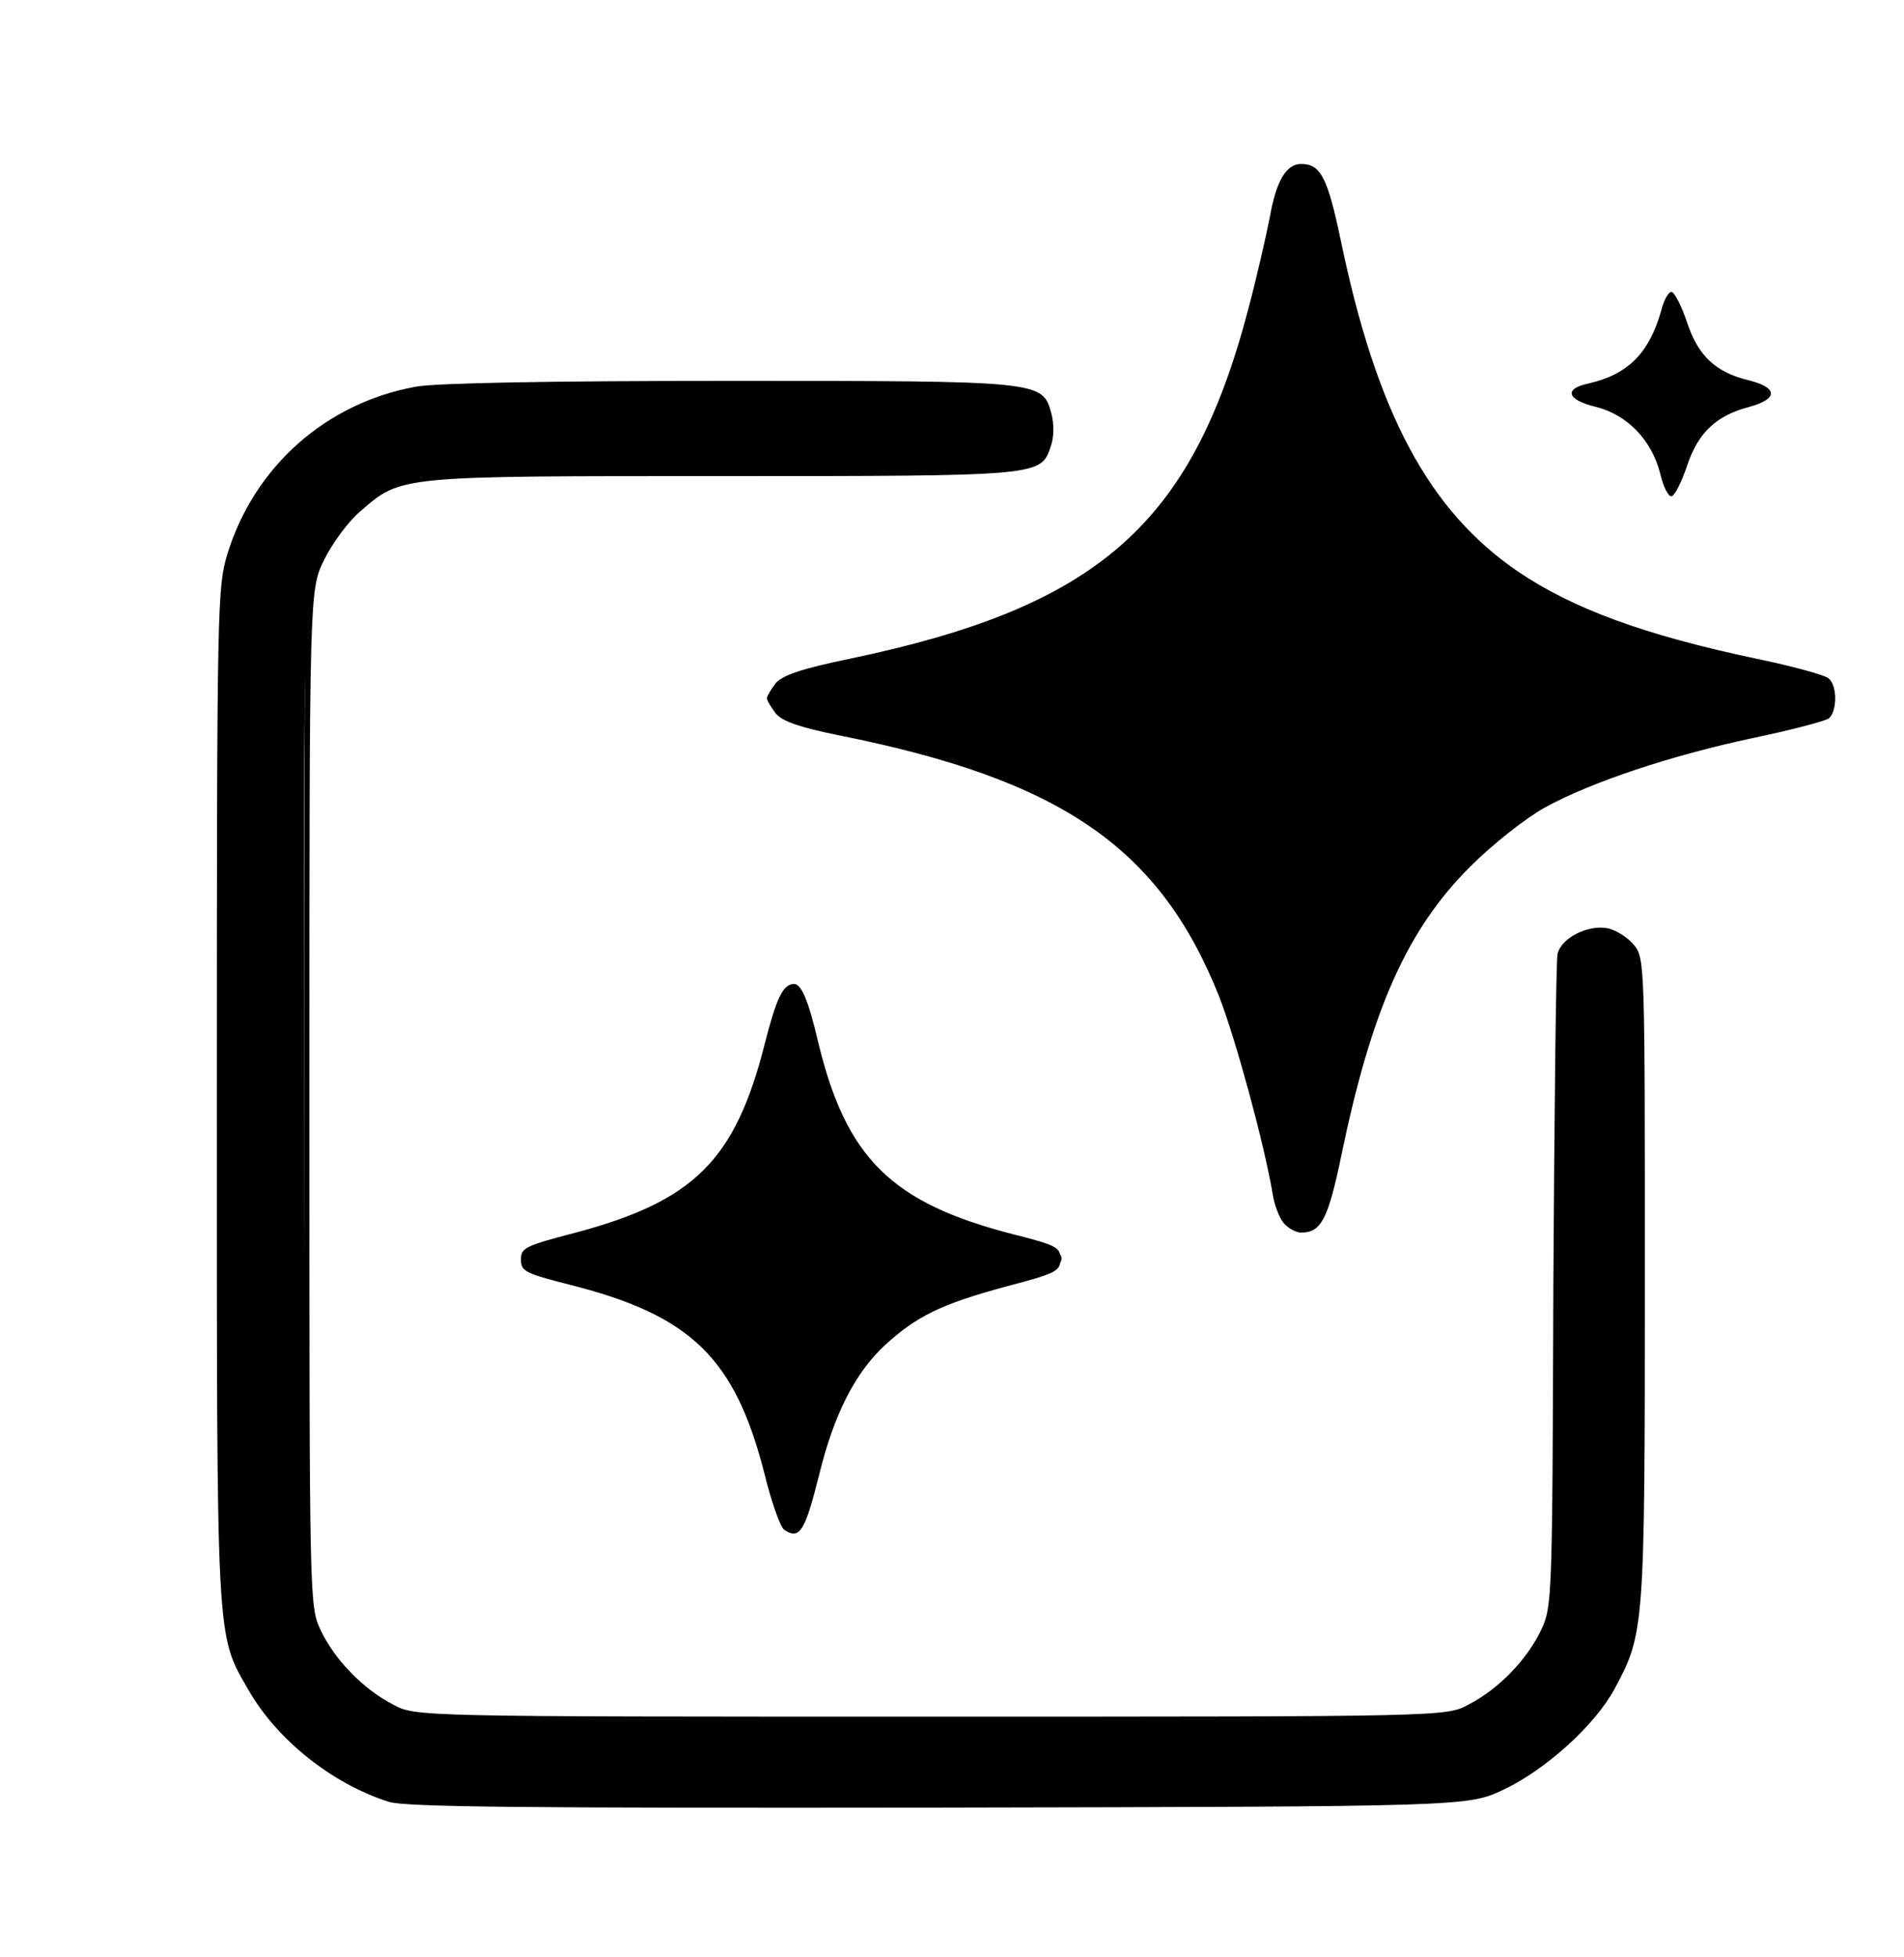
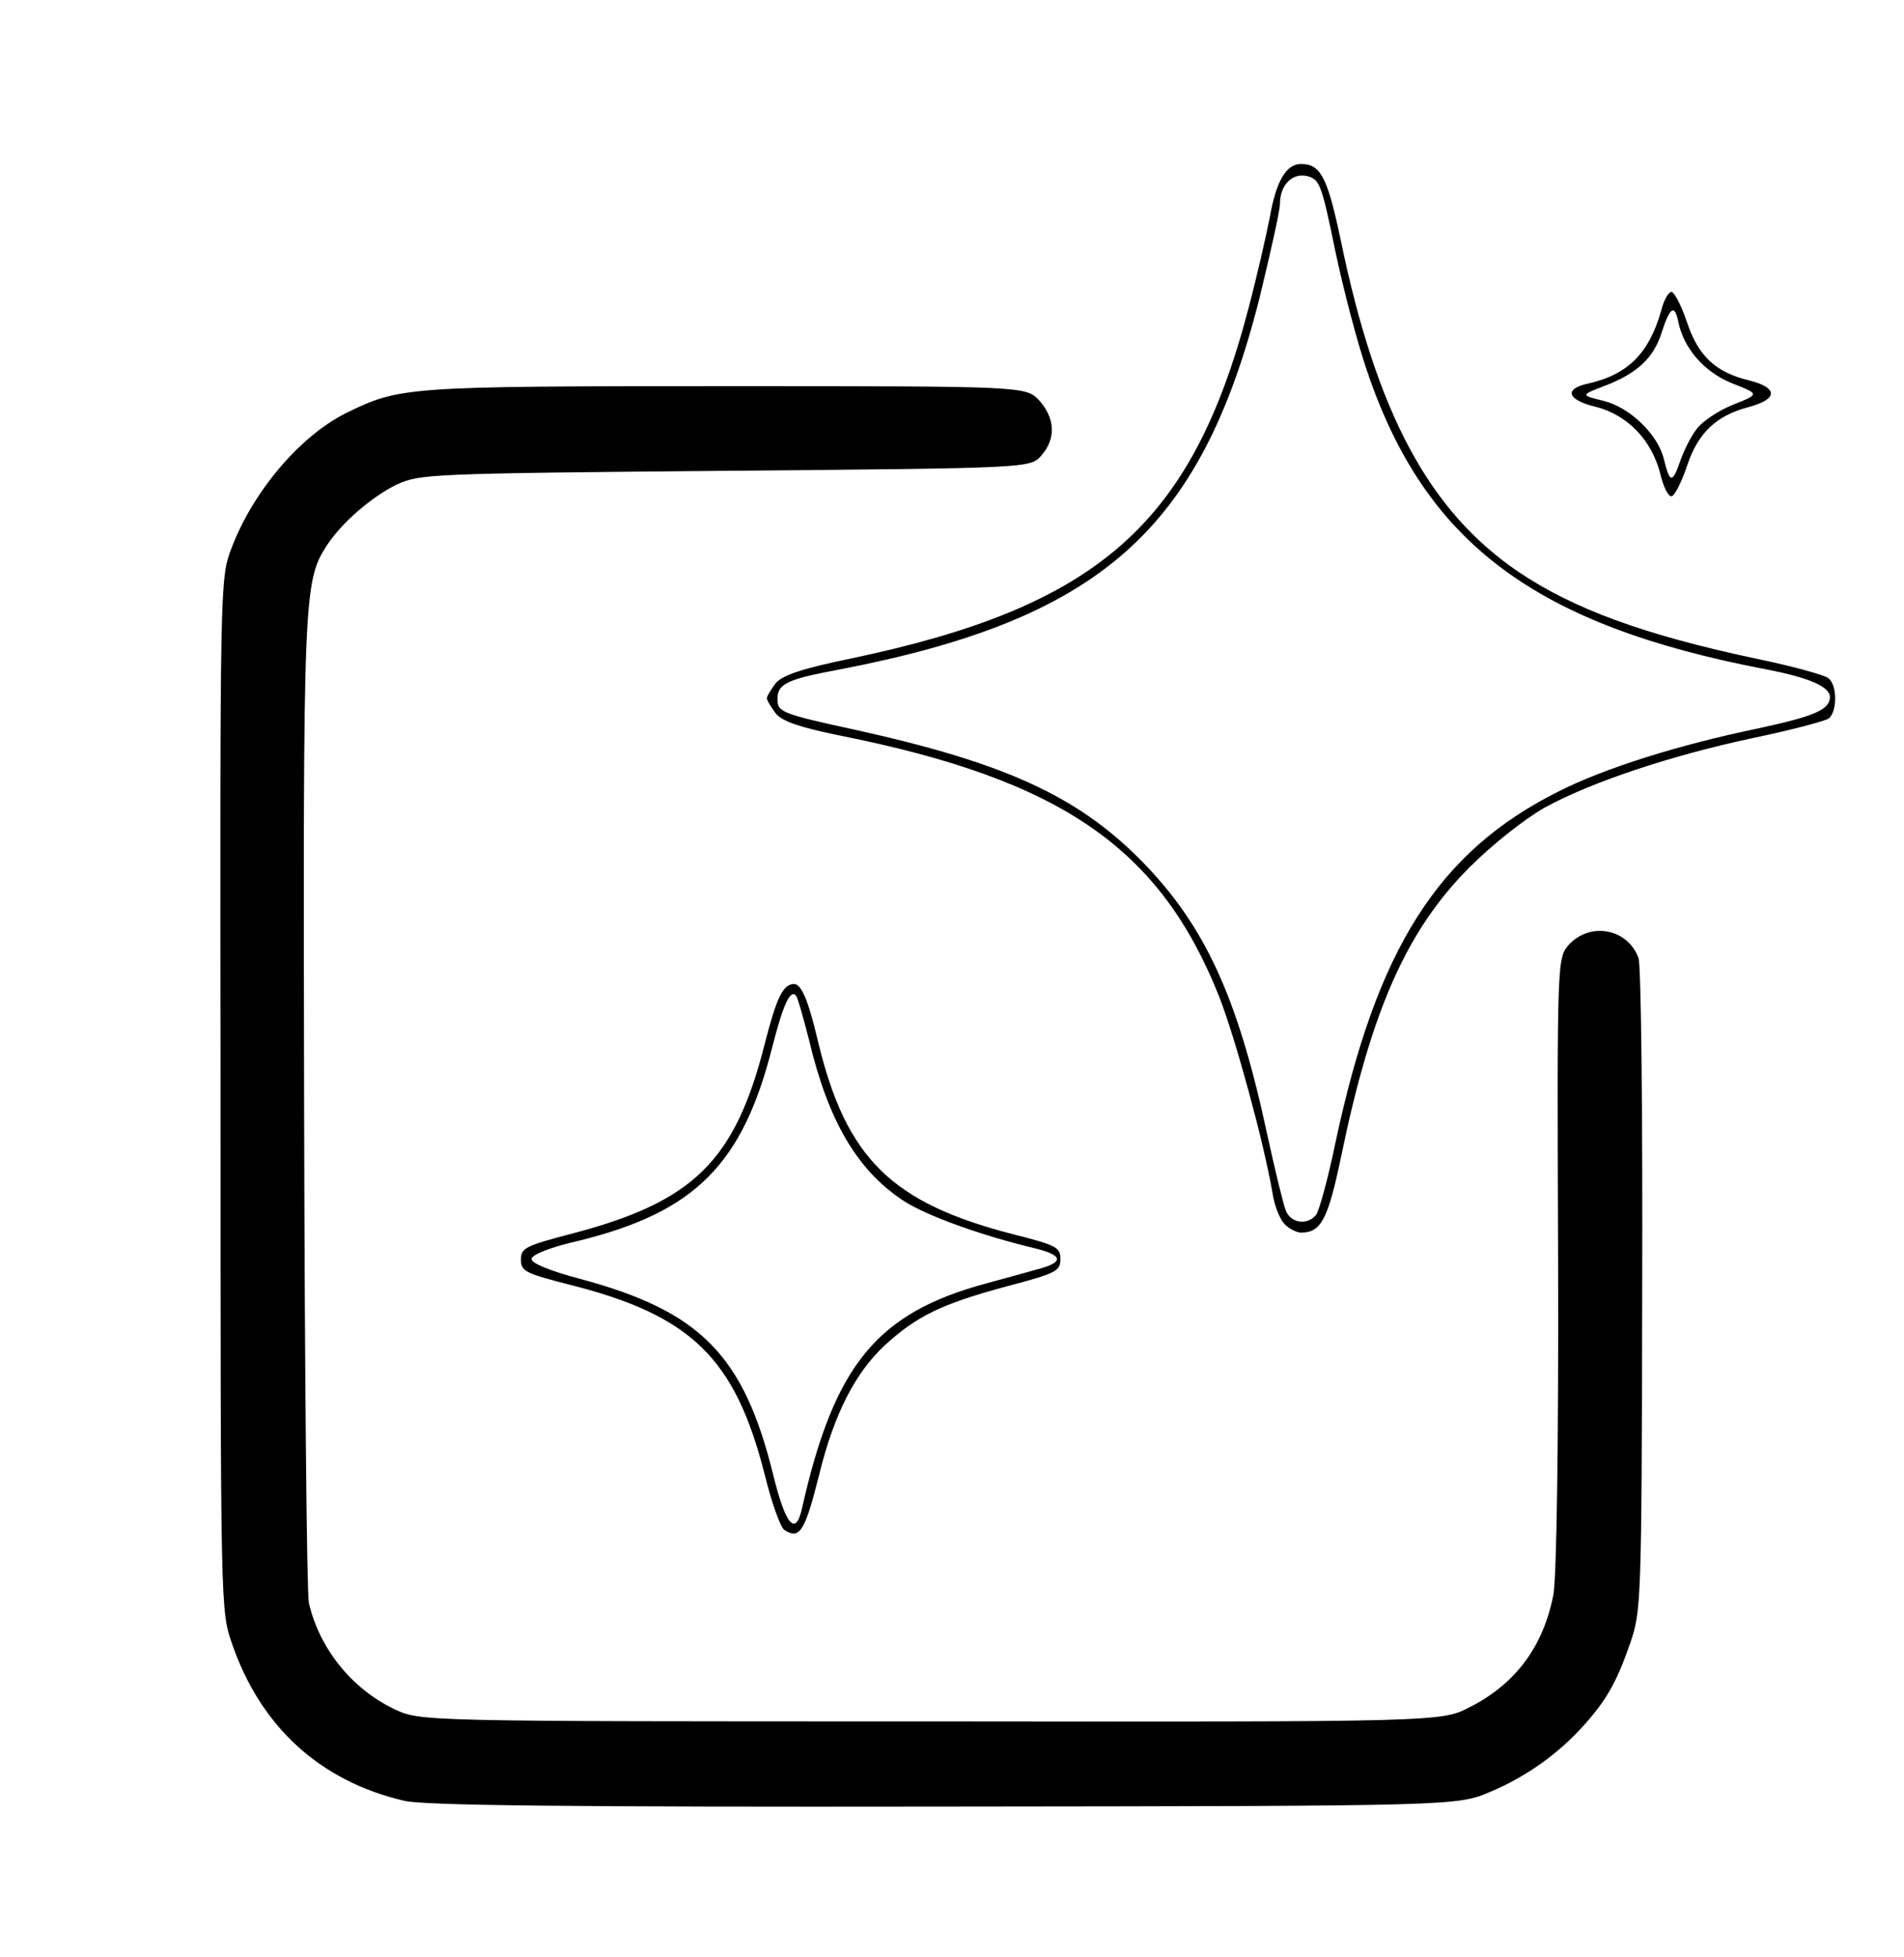
<svg xmlns="http://www.w3.org/2000/svg" class="img-fluid" style="max-height:432.82px;transition:none" viewBox="0 0 3600 3700">
  <path d="M764 3404 c-159 -37 -271 -140 -325 -296 -22 -63 -22 -63 -22 -1038 -1 -964 -1 -976 20 -1032 40 -107 129 -213 217 -257 102 -50 112 -51 718 -51 567 0 567 0 593 27 30 34 32 72 4 104 -21 24 -21 24 -597 29 -563 5 -578 6 -622 26 -47 23 -104 72 -132 115 -44 68 -45 94 -43 1054 1 501 5 926 9 945 20 87 82 163 162 201 49 23 49 23 1014 23 965 1 965 1 1019 -27 87 -44 139 -115 158 -212 6 -30 10 -279 9 -627 -2 -577 -2 -577 21 -603 41 -43 111 -29 131 26 5 13 8 296 7 629 -1 594 -2 606 -23 667 -25 72 -44 106 -87 154 -48 54 -110 98 -177 126 -63 27 -63 27 -1034 28 -706 1 -985 -2 -1020 -11z" />
-   <path d="M1475 2878c-2-7-13-50-24-95-53-218-137-301-361-357-136-34-135-60 4-91 91-20 198-72 242-119 42-43 89-137 109-217 26-104 36-129 50-129 19 0 24 11 46 102 36 152 107 261 197 307 45 22 153 58 204 67 93 16 85 54-15 74-85 16-183 57-236 97-74 56-113 126-149 271-12 46-24 87-27 92-9 14-35 12-40-2zM2432 2307c-6-7-23-67-37-132-57-271-127-425-245-545-115-116-255-179-532-240-134-30-158-40-158-71 0-28 25-46 76-53 130-17 388-97 462-143 87-53 113-73 170-132 92-94 151-221 202-428 21-87 41-175 45-195 5-30 11-39 32-44 40-10 56 7 71 77 73 349 131 482 266 614 114 112 246 171 511 230 168 38 195 54 162 99-8 12-52 25-132 43-66 13-163 38-215 55-89 28-229 91-240 107-3 4-22 19-42 32-87 59-186 211-236 364-16 50-42 146-57 215-15 69-32 133-37 143-10 20-51 23-66 4zM3140 880c-14-51-67-105-115-116-49-12-48-25 2-41 52-18 100-65 115-115 12-41 25-49 34-20 28 86 56 117 120 134 46 13 56 25 27 35-71 23-105 48-123 87-10 22-21 49-24 59-9 29-25 19-36-23z" />
  <g class="contour">
-     <path d="M735 3406 c-107 -34 -211 -117 -265 -211 -62 -108 -60 -76 -60 -1126 0 -930 1 -959 20 -1022 51 -165 186 -285 356 -316 36 -7 257 -11 591 -11 595 0 594 0 611 62 5 20 5 44 -1 61 -19 57 -15 57 -620 57 -614 0 -608 -1 -685 66 -23 19 -53 60 -69 92 -28 57 -28 57 -28 1017 0 957 0 960 21 1006 26 55 79 111 137 141 42 23 42 23 1017 23 975 0 975 0 1017 -23 58 -30 111 -86 137 -141 21 -45 21 -58 23 -651 2 -333 5 -615 8 -627 7 -30 58 -56 96 -48 16 4 38 18 49 32 20 25 20 40 20 632 0 660 -1 669 -57 773 -37 69 -130 153 -210 191 -68 32 -68 32 -1068 34 -788 1 -1008 -1 -1040 -11z m2007 -7 c194 -41 327 -191 348 -394 5 -49 8 -339 7 -643 -2 -554 -2 -554 -26 -573 -31 -25 -69 -24 -98 3 -23 21 -23 21 -23 633 0 612 0 612 -31 673 -17 34 -49 77 -71 96 -84 72 -33 69 -1097 69 -956 0 -956 0 -1013 -27 -61 -29 -105 -72 -140 -139 -23 -42 -23 -42 -23 -1022 0 -980 0 -980 25 -1028 29 -58 86 -112 149 -141 45 -21 58 -21 616 -24 566 -3 570 -3 592 -24 29 -27 29 -65 1 -95 -21 -23 -21 -23 -587 -23 -613 0 -619 1 -721 56 -65 36 -151 127 -184 198 -14 30 -30 85 -36 123 -13 89 -13 1802 0 1903 24 185 154 332 335 376 68 17 1898 19 1977 3z" />
    <path d="M1483 2892c-7-4-24-51-37-104-56-221-139-302-371-360-82-21-90-25-90-47 0-22 8-26 100-50 227-60 305-137 361-358 22-86 34-112 55-113 14 0 27 29 46 110 53 220 139 304 368 363 83 21 90 25 90 47 0 23-8 27-103 52-122 33-169 56-229 111-56 52-96 130-124 244-27 108-37 124-66 105zm33-39c61-272 141-371 349-427 33-9 77-21 98-27 49-13 47-26-5-39-105-25-209-63-251-91-86-57-141-150-177-302-11-43-22-82-25-85-11-12-24 16-45 98-56 221-146 311-364 365-57 13-91 27-91 35 0 8 34 22 90 37 229 61 311 144 367 371 23 94 42 117 54 65zM2428 2313c-9-10-19-36-22-58-17-98-69-288-100-369-112-283-298-412-720-496-73-15-106-26-119-41-9-12-17-25-17-29 0-4 8-17 17-29 14-15 49-27 141-46 468-98 645-253 752-660 16-60 34-139 41-175 12-68 31-100 59-100 37 0 50 25 75 144 68 328 167 512 336 627 104 70 237 119 449 164 68 14 130 31 137 37 17 13 17 62 1 76-7 5-71 22-143 37-155 33-306 83-395 132-37 21-98 69-141 112-119 119-186 270-243 546-25 120-38 145-76 145-9 0-24-8-32-17zm60-16c6-7 23-69 37-137 78-367 194-550 422-664 87-44 227-88 377-119 106-23 135-35 136-59 0-20-39-37-122-53-435-83-643-238-753-563-19-55-46-159-61-231-25-122-29-132-52-138-29-7-52 17-52 53 0 12-18 93-39 179-111 438-301 606-796 701-97 18-115 27-115 55 0 25 6 28 149 59 280 62 416 124 536 244 121 122 184 256 240 516 15 69 31 135 36 148 9 24 40 29 57 9zM3139 895c-16-63-62-111-122-126-54-13-61-34-14-44 75-17 115-57 138-138 5-21 15-37 20-35 6 2 19 28 29 58 21 63 54 94 117 109 55 14 55 35 1 50-62 16-97 48-118 111-10 30-23 56-29 58-6 2-16-17-22-43zm69-84c10-14 41-35 69-46 50-20 50-20-1-40-53-21-93-66-103-118-7-33-16-26-32 24-15 46-46 75-106 98-47 18-47 18-2 29 50 13 102 64 113 110 11 45 16 46 30 6 7-21 21-49 32-63z" />
  </g>
</svg>